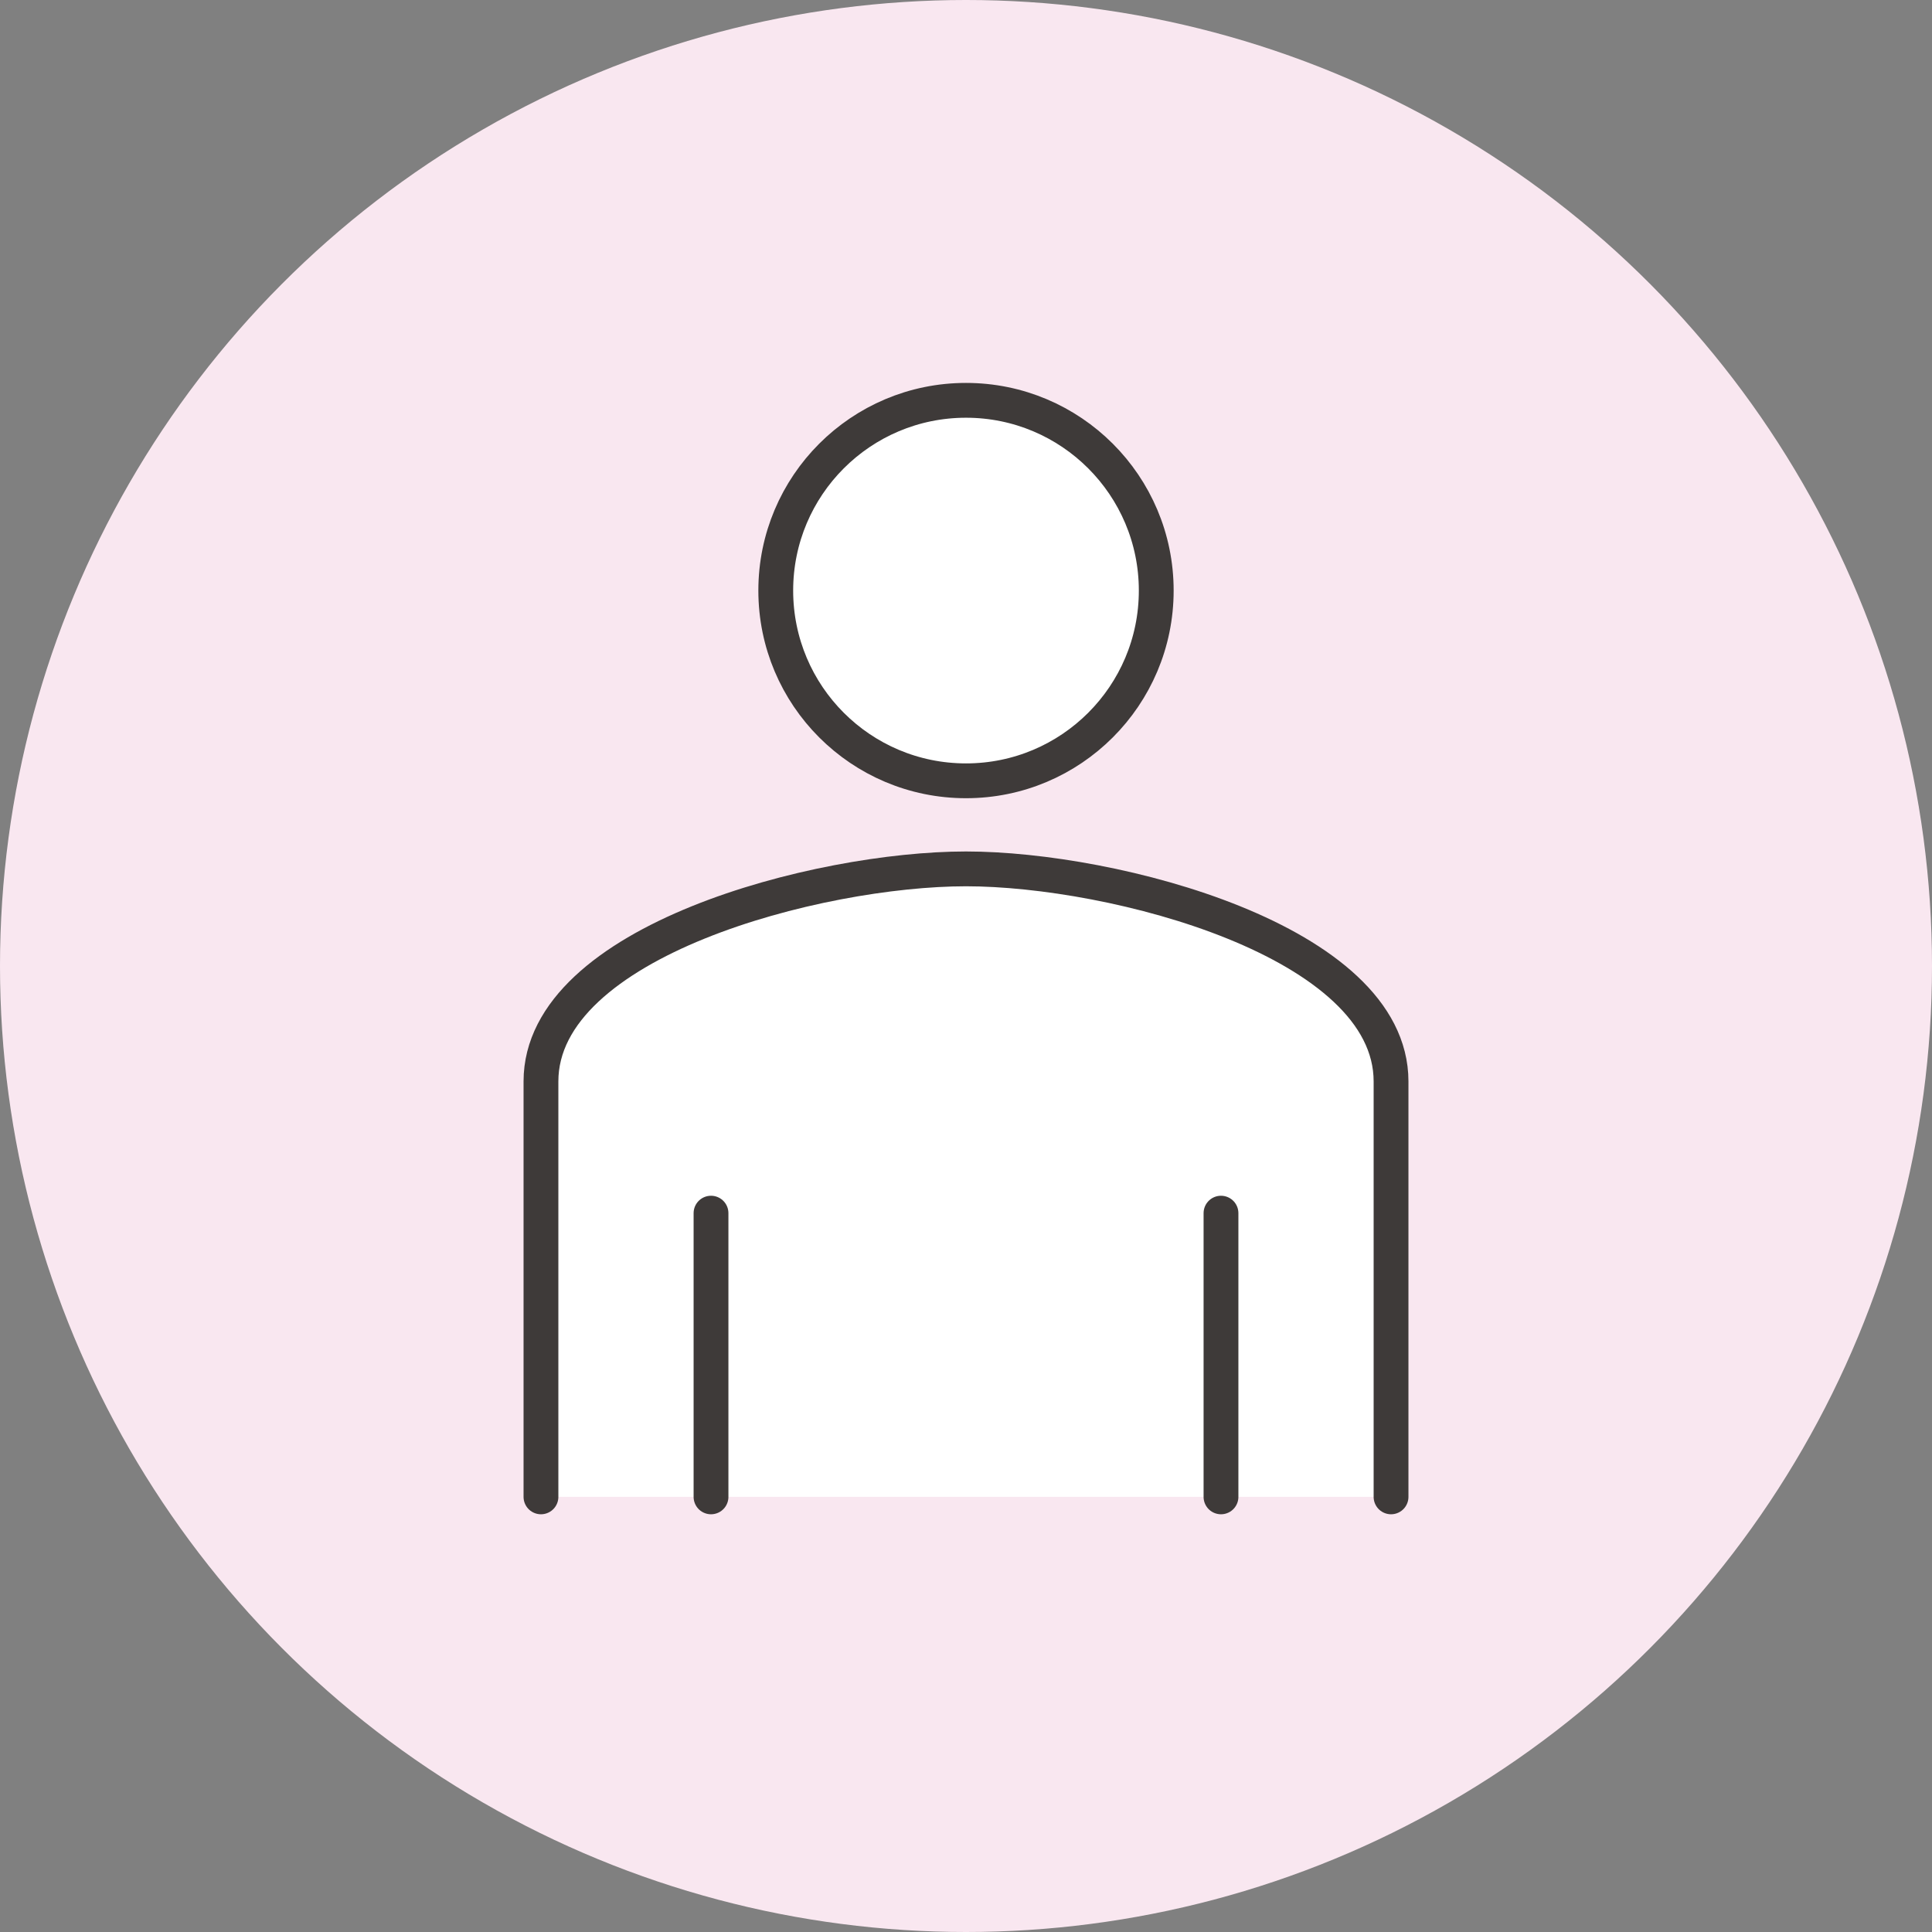
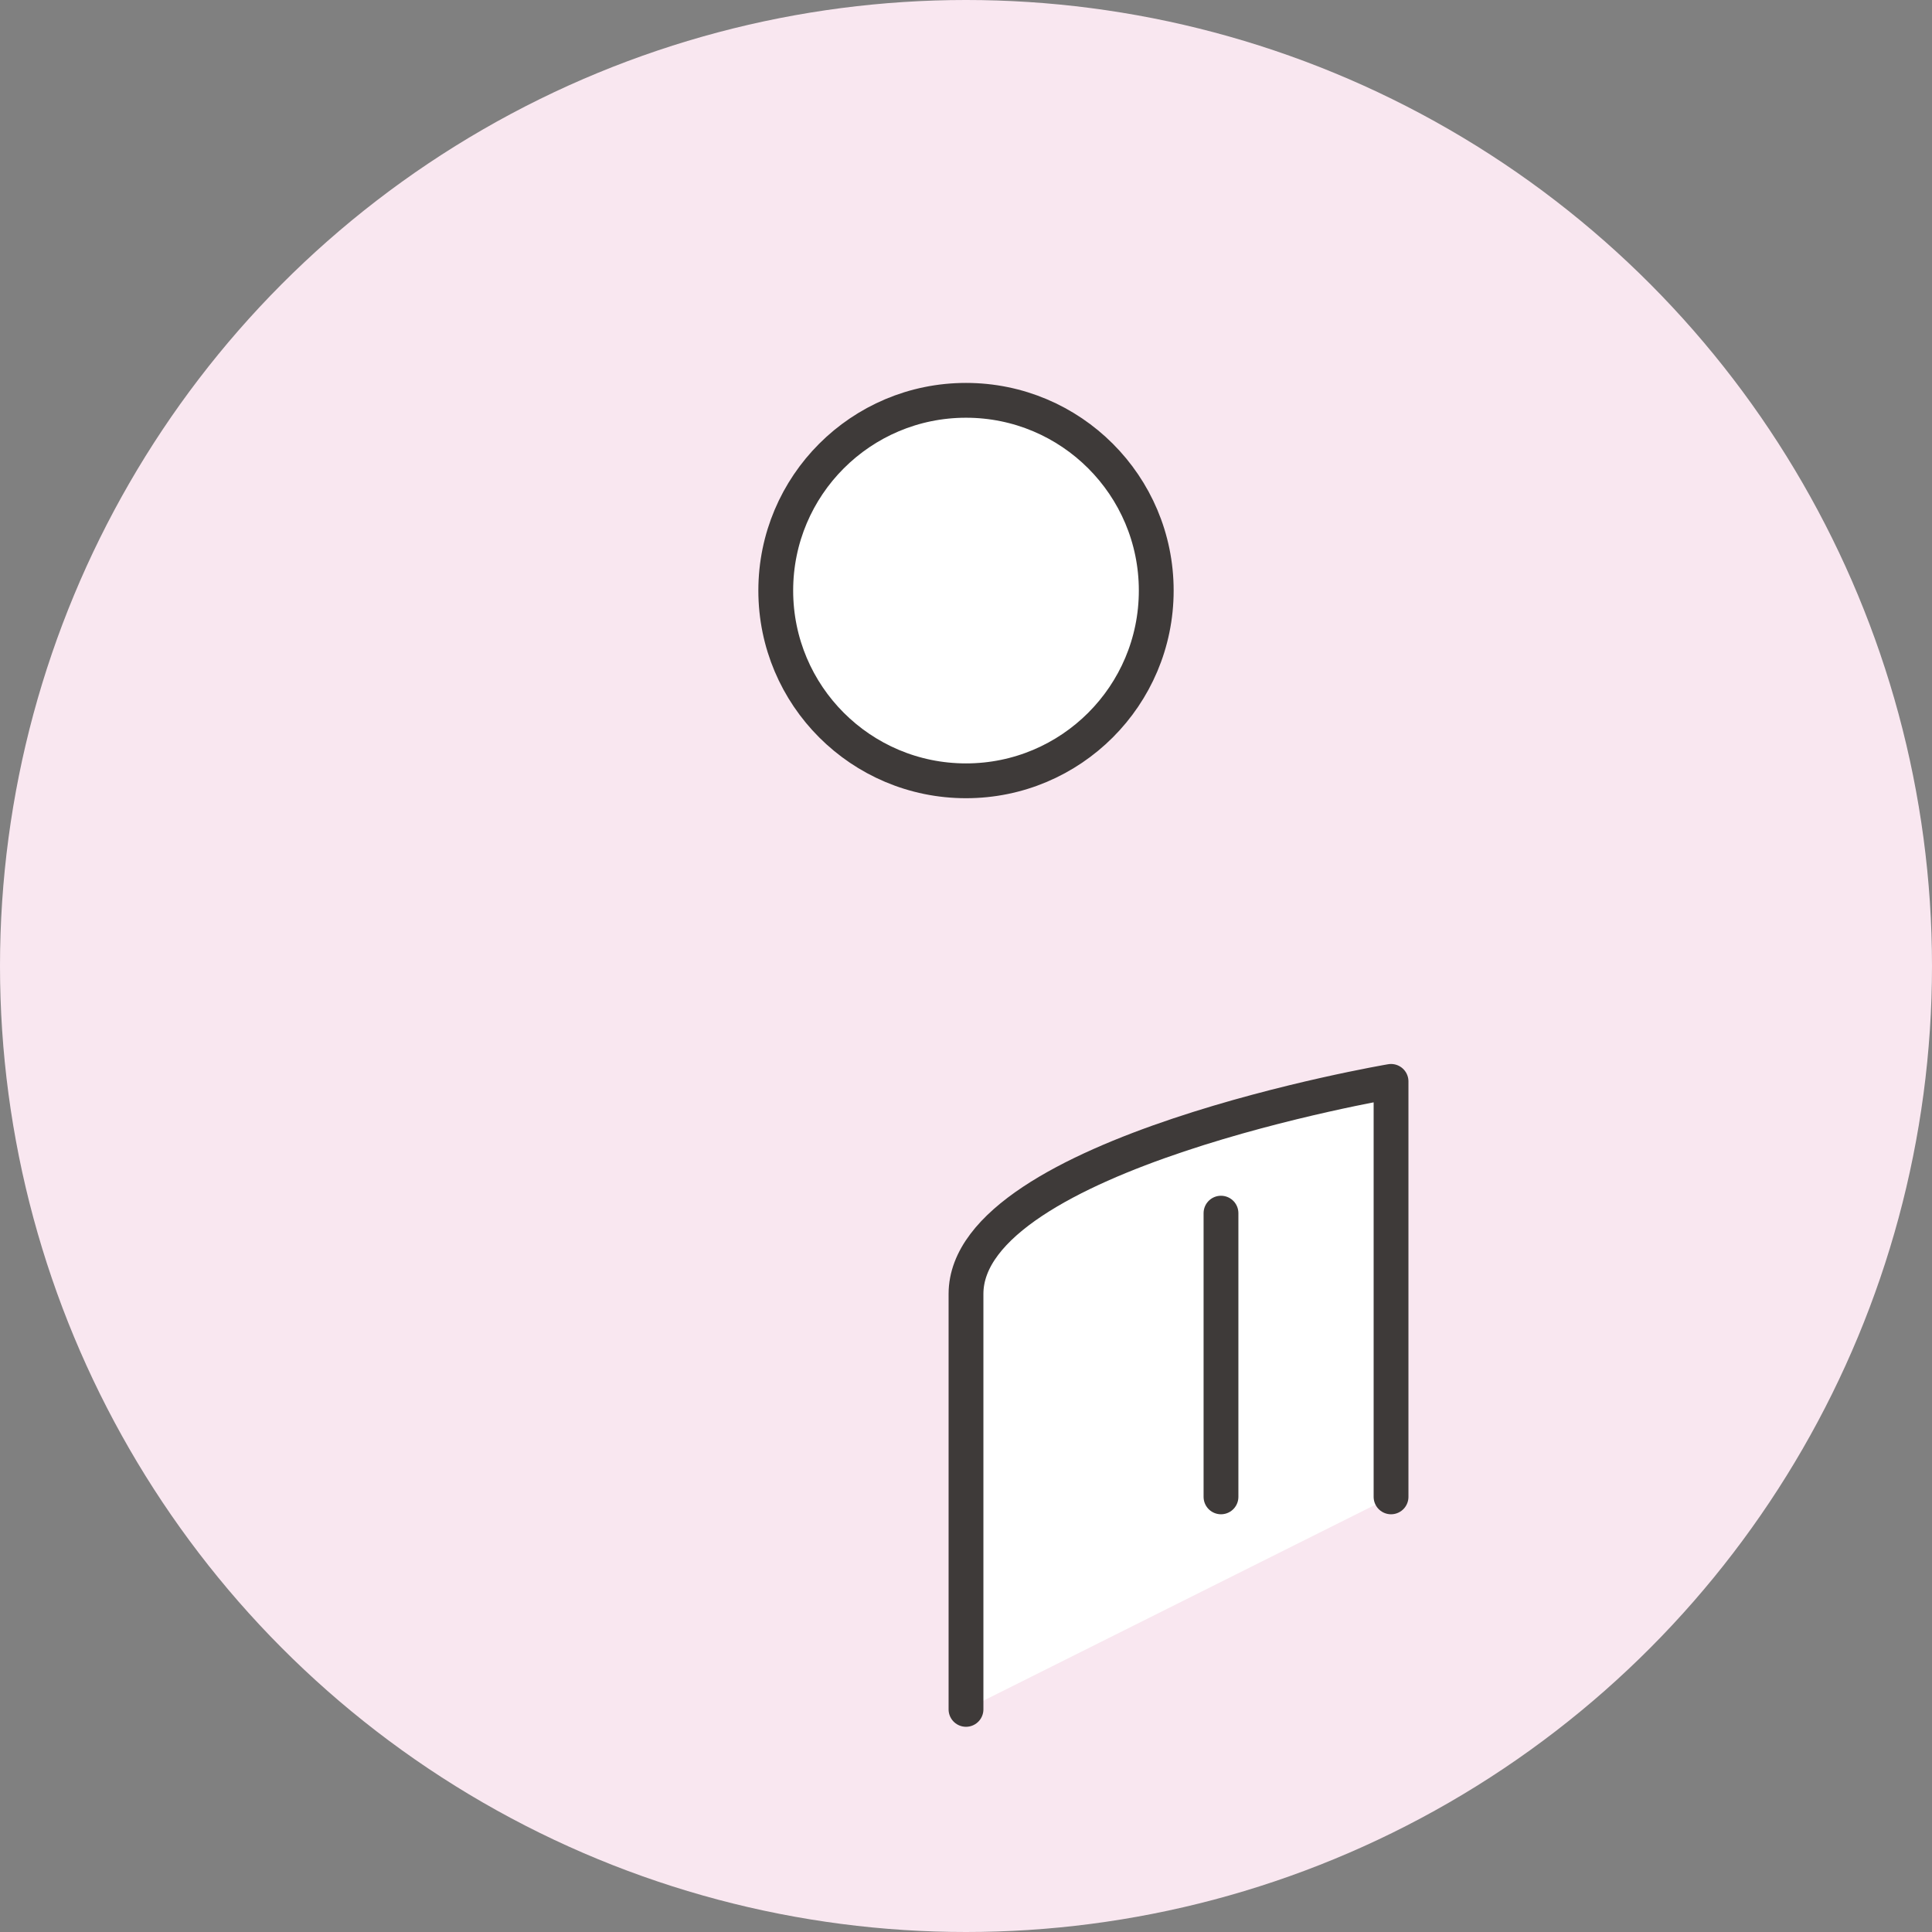
<svg xmlns="http://www.w3.org/2000/svg" viewBox="0 0 111 111">
  <rect x="0" y="0" width="111" height="111" fill="#808080" stroke="none" />
  <circle cx="55.5" cy="55.5" fill="#f9e7f0" r="55.5" />
  <g fill="#fff" stroke="#3e3a39" stroke-linecap="round" stroke-linejoin="round" stroke-width="2">
-     <path d="m79.92 86v-23.87c0-8.07-15.94-12.21-24.42-12.21s-24.42 4.14-24.42 12.21v23.87" />
+     <path d="m79.92 86v-23.87s-24.42 4.14-24.42 12.21v23.87" />
    <path d="m70.15 86v-16.3" />
-     <path d="m40.85 69.7v16.3" />
    <circle cx="55.5" cy="33.93" r="10.93" />
  </g>
</svg>